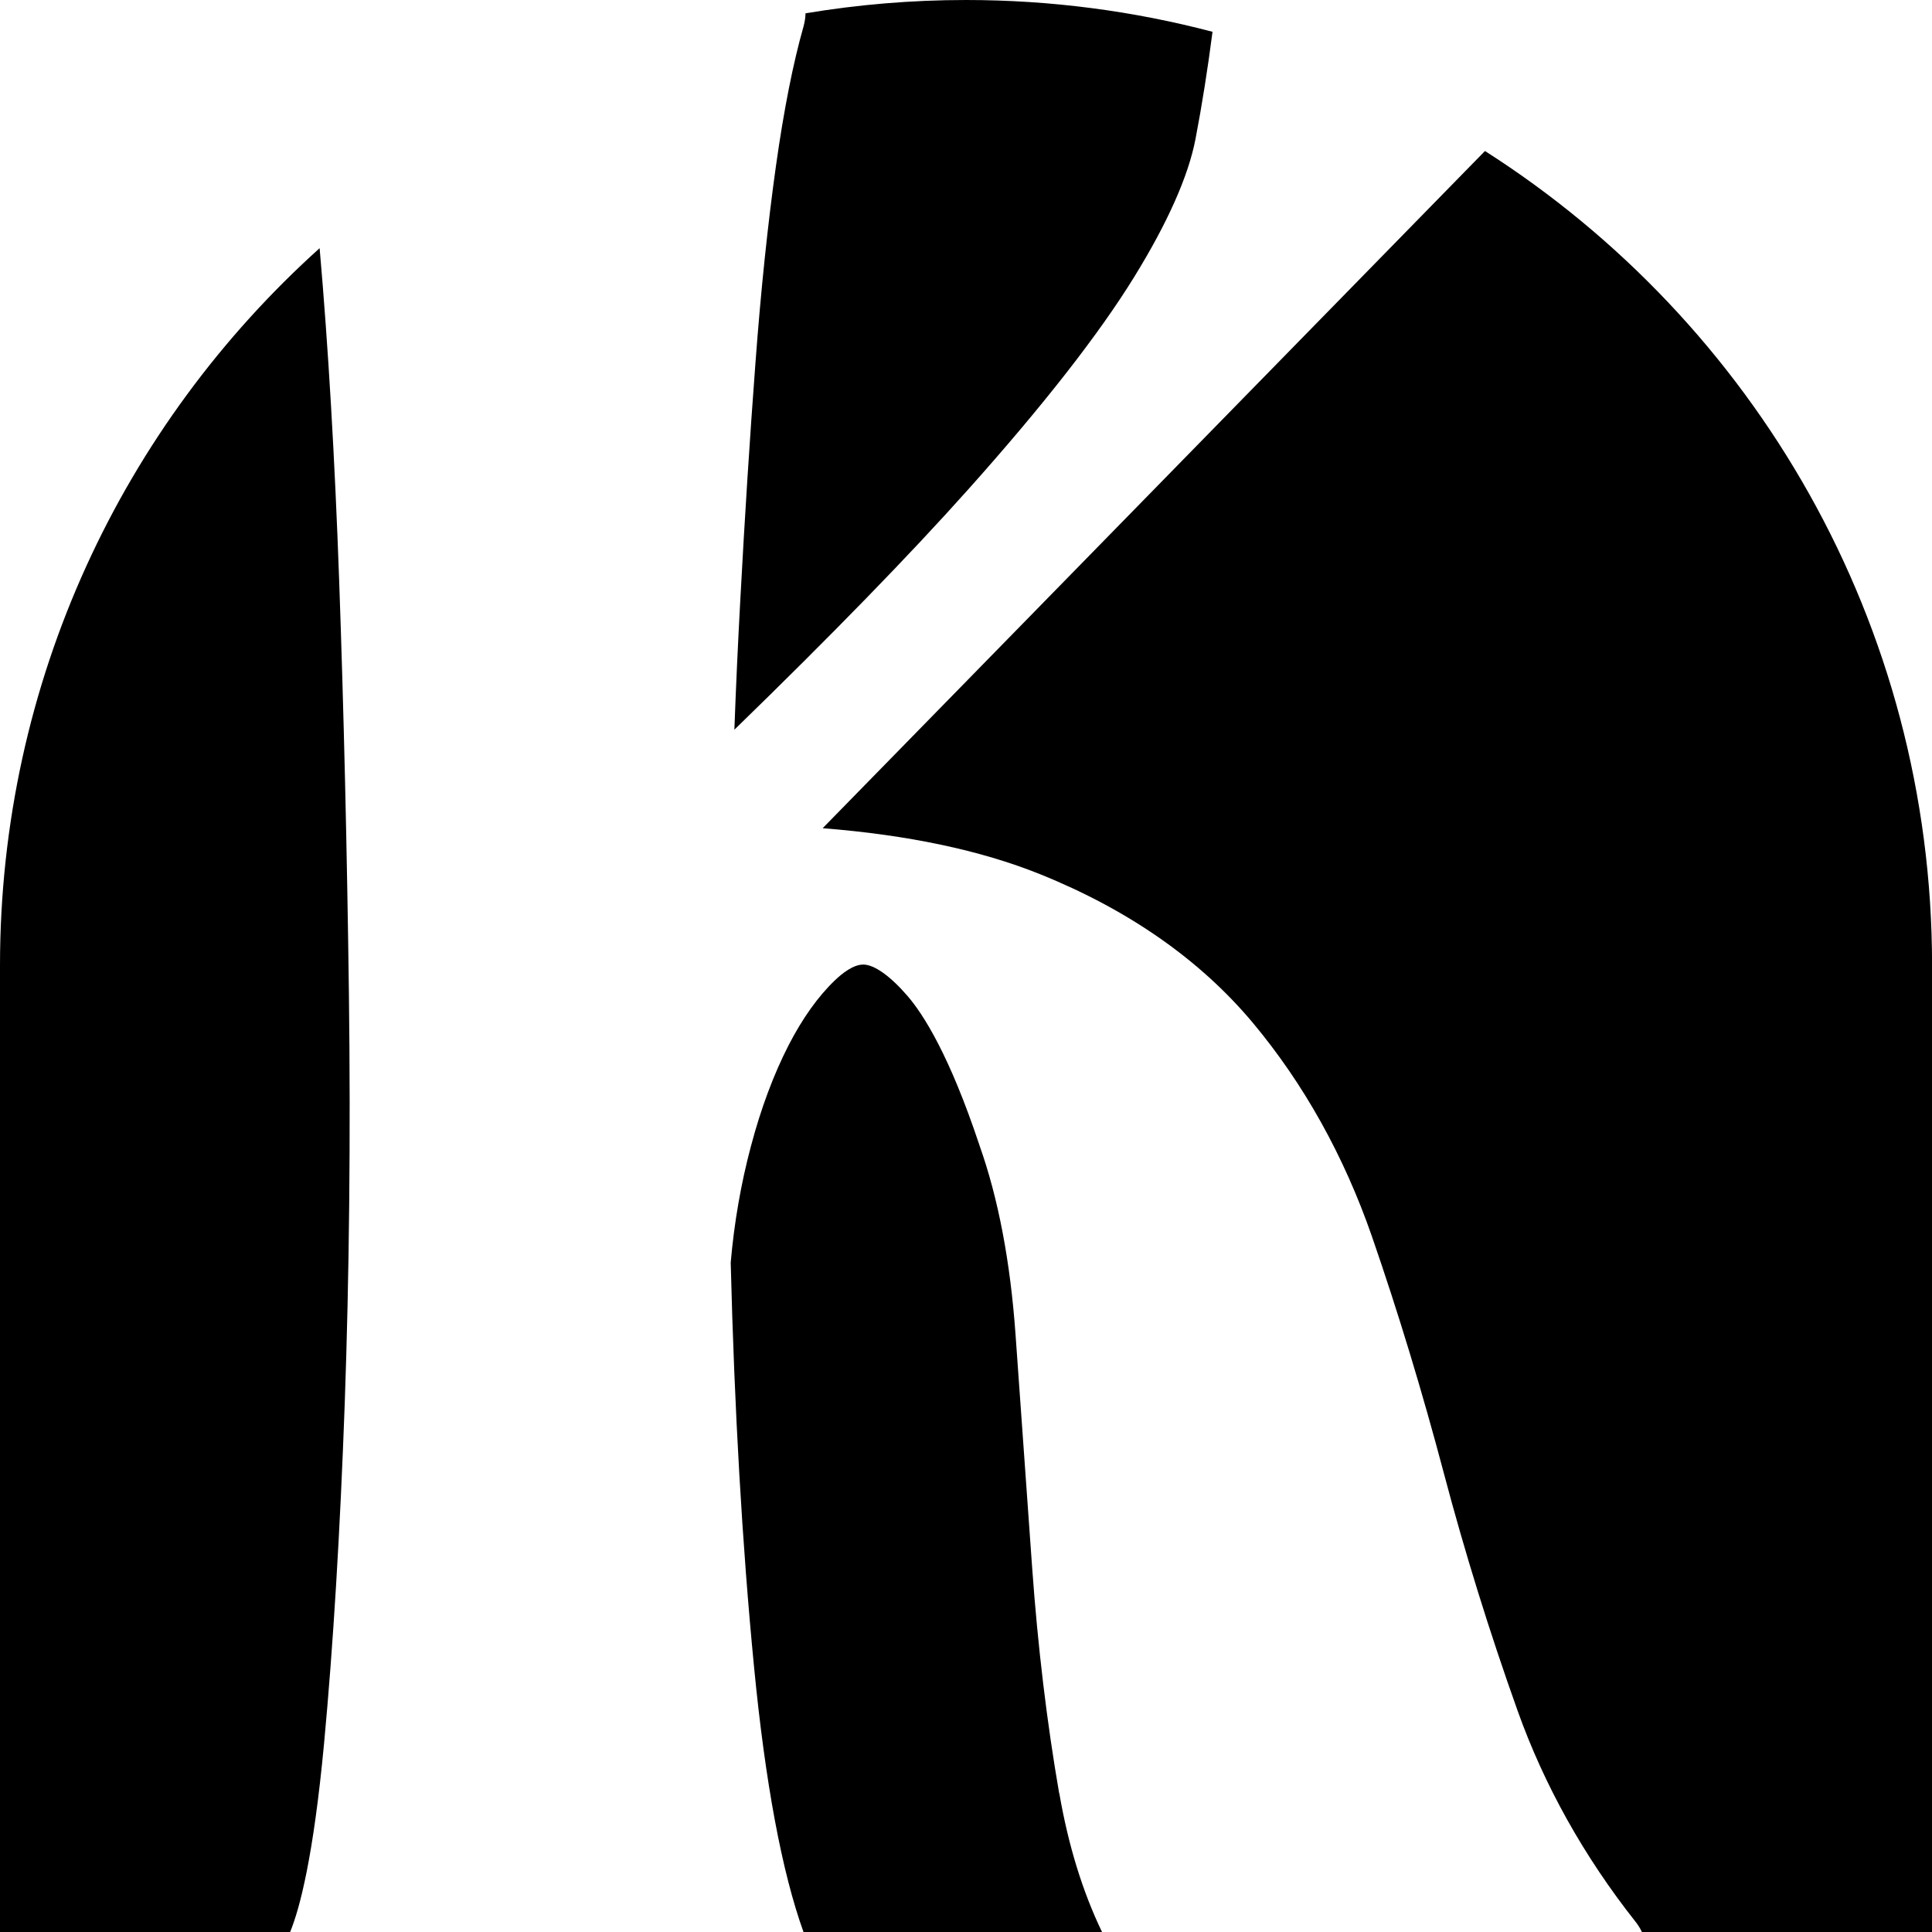
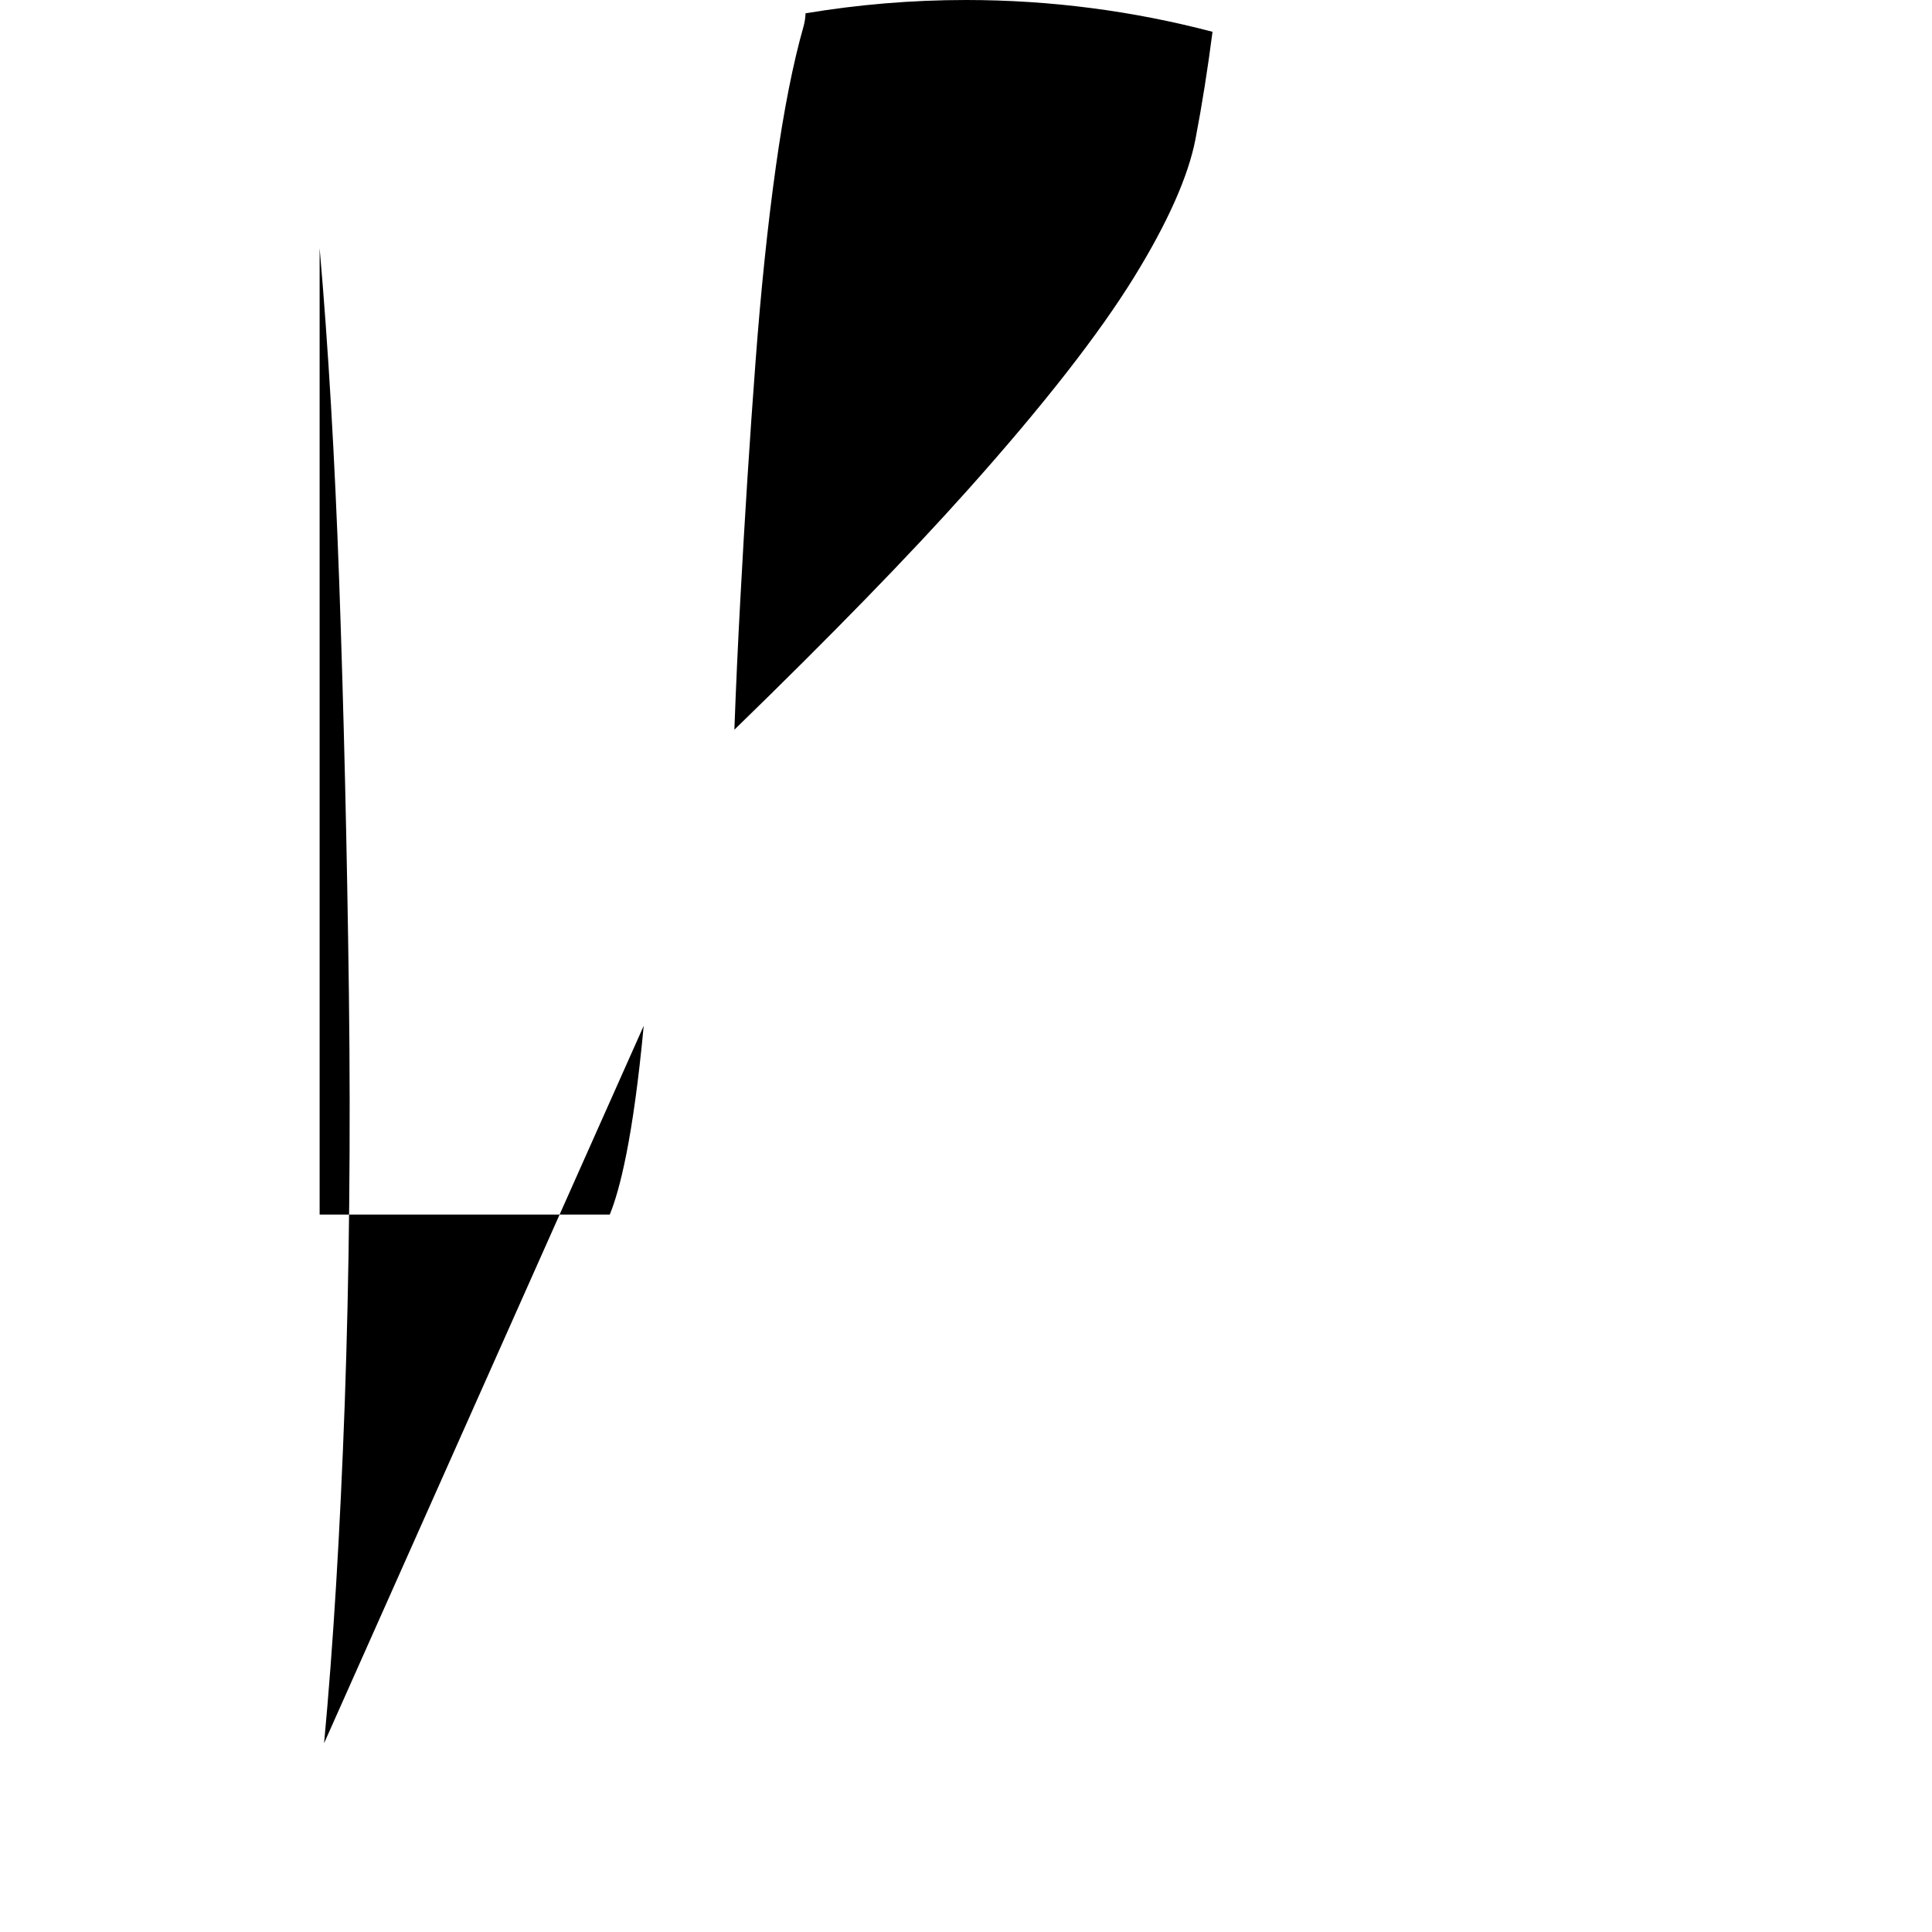
<svg xmlns="http://www.w3.org/2000/svg" id="Layer_1" data-name="Layer 1" viewBox="0 0 268.5 268.5">
  <defs>
    <style>      .cls-1 {        fill: #000;        stroke-width: 0px;      }    </style>
  </defs>
  <path class="cls-1" d="M111.67,3.68c-1.44,5.05-2.74,11.59-3.84,19.44-1.13,8.06-2.09,17.24-2.84,27.3-.78,10.33-1.49,21.44-2.11,33.02-.32,5.91-.6,11.91-.82,17.97,13.47-13.09,24.35-24.27,32.45-33.34,10.45-11.69,18.24-21.66,23.14-29.62,4.65-7.55,7.5-13.98,8.49-19.11.91-4.74,1.7-9.75,2.37-14.92C157.57,1.54,146.09,0,134.25,0h0C126.65,0,119.2.64,111.95,1.85c-.02.61-.11,1.22-.28,1.83Z" />
-   <path class="cls-1" d="M147.2,249.23c-1.7-9.79-2.97-20.36-3.76-31.41l-2.31-32.41c-.72-10.08-2.4-18.9-5-26.21-.02-.04-.03-.09-.04-.13-4.09-12.26-7.68-18-9.97-20.66-2.39-2.77-4.63-4.36-6.15-4.36-1.37,0-2.9,1.19-3.94,2.19-2.34,2.24-4.51,5.28-6.44,9.03-2.06,4.02-3.82,8.71-5.21,13.95-1.4,5.23-2.35,10.7-2.83,16.25.51,20.4,1.6,39.3,3.24,56.16,1.56,16.12,3.87,28.52,6.88,36.88h41.49c-2.7-5.6-4.69-12.04-5.94-19.27Z" />
-   <path class="cls-1" d="M206.37,20.99l-92.04,94.11c11.82.93,21.93,3.06,30.21,6.39,12.29,4.95,22.23,11.89,29.56,20.64,7.11,8.51,12.68,18.51,16.57,29.72,3.65,10.55,7.01,21.63,10,32.93,2.89,10.93,6.33,22.02,10.24,32.97,3.7,10.37,9.21,20.24,16.4,29.34.35.44.64.91.87,1.41h40.33v-134.31c0-47.58-24.77-89.37-62.13-113.2Z" />
-   <path class="cls-1" d="M45.04,242.26c1.27-13.57,2.23-29.46,2.87-47.22.63-17.76.83-36.91.58-56.93-.26-19.96-.71-39.24-1.35-57.31-.61-17.18-1.53-32.75-2.72-46.31C17.15,59.04,0,94.61,0,134.19v134.31h40.32c1.37-3.33,3.25-10.56,4.72-26.24Z" />
+   <path class="cls-1" d="M45.04,242.26c1.27-13.57,2.23-29.46,2.87-47.22.63-17.76.83-36.91.58-56.93-.26-19.96-.71-39.24-1.35-57.31-.61-17.18-1.53-32.75-2.72-46.31v134.31h40.32c1.37-3.33,3.25-10.56,4.72-26.24Z" />
</svg>